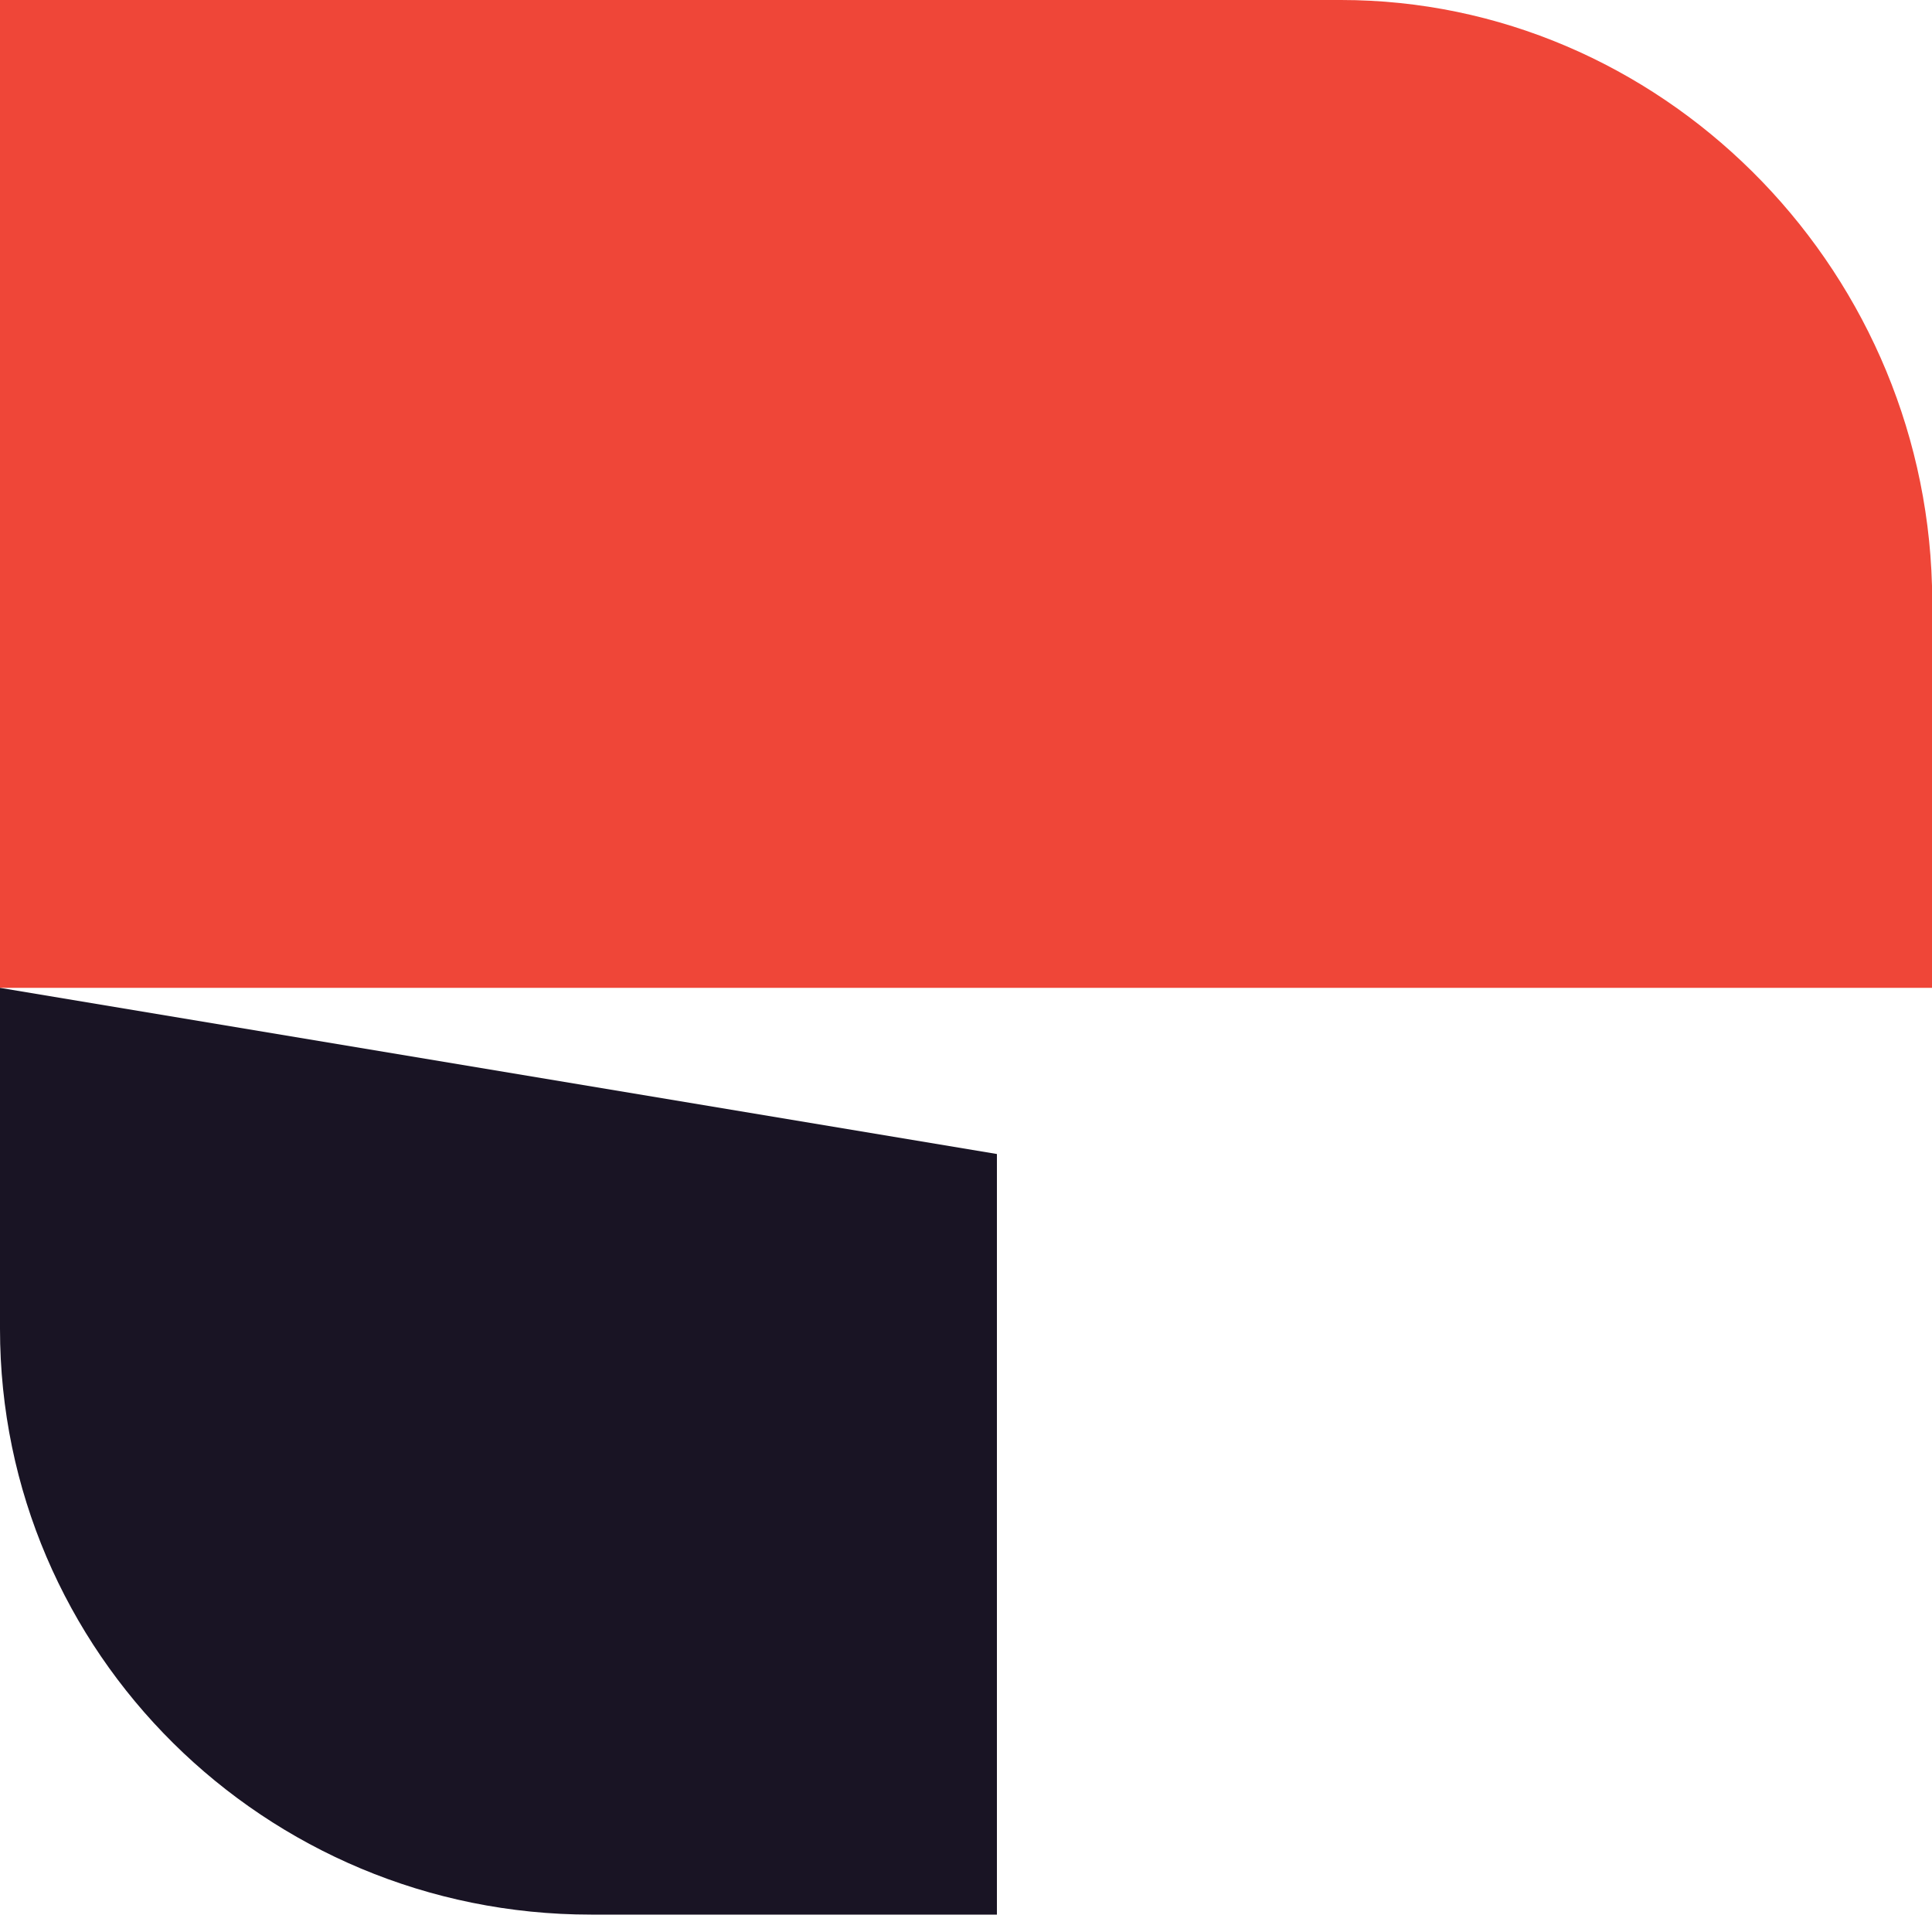
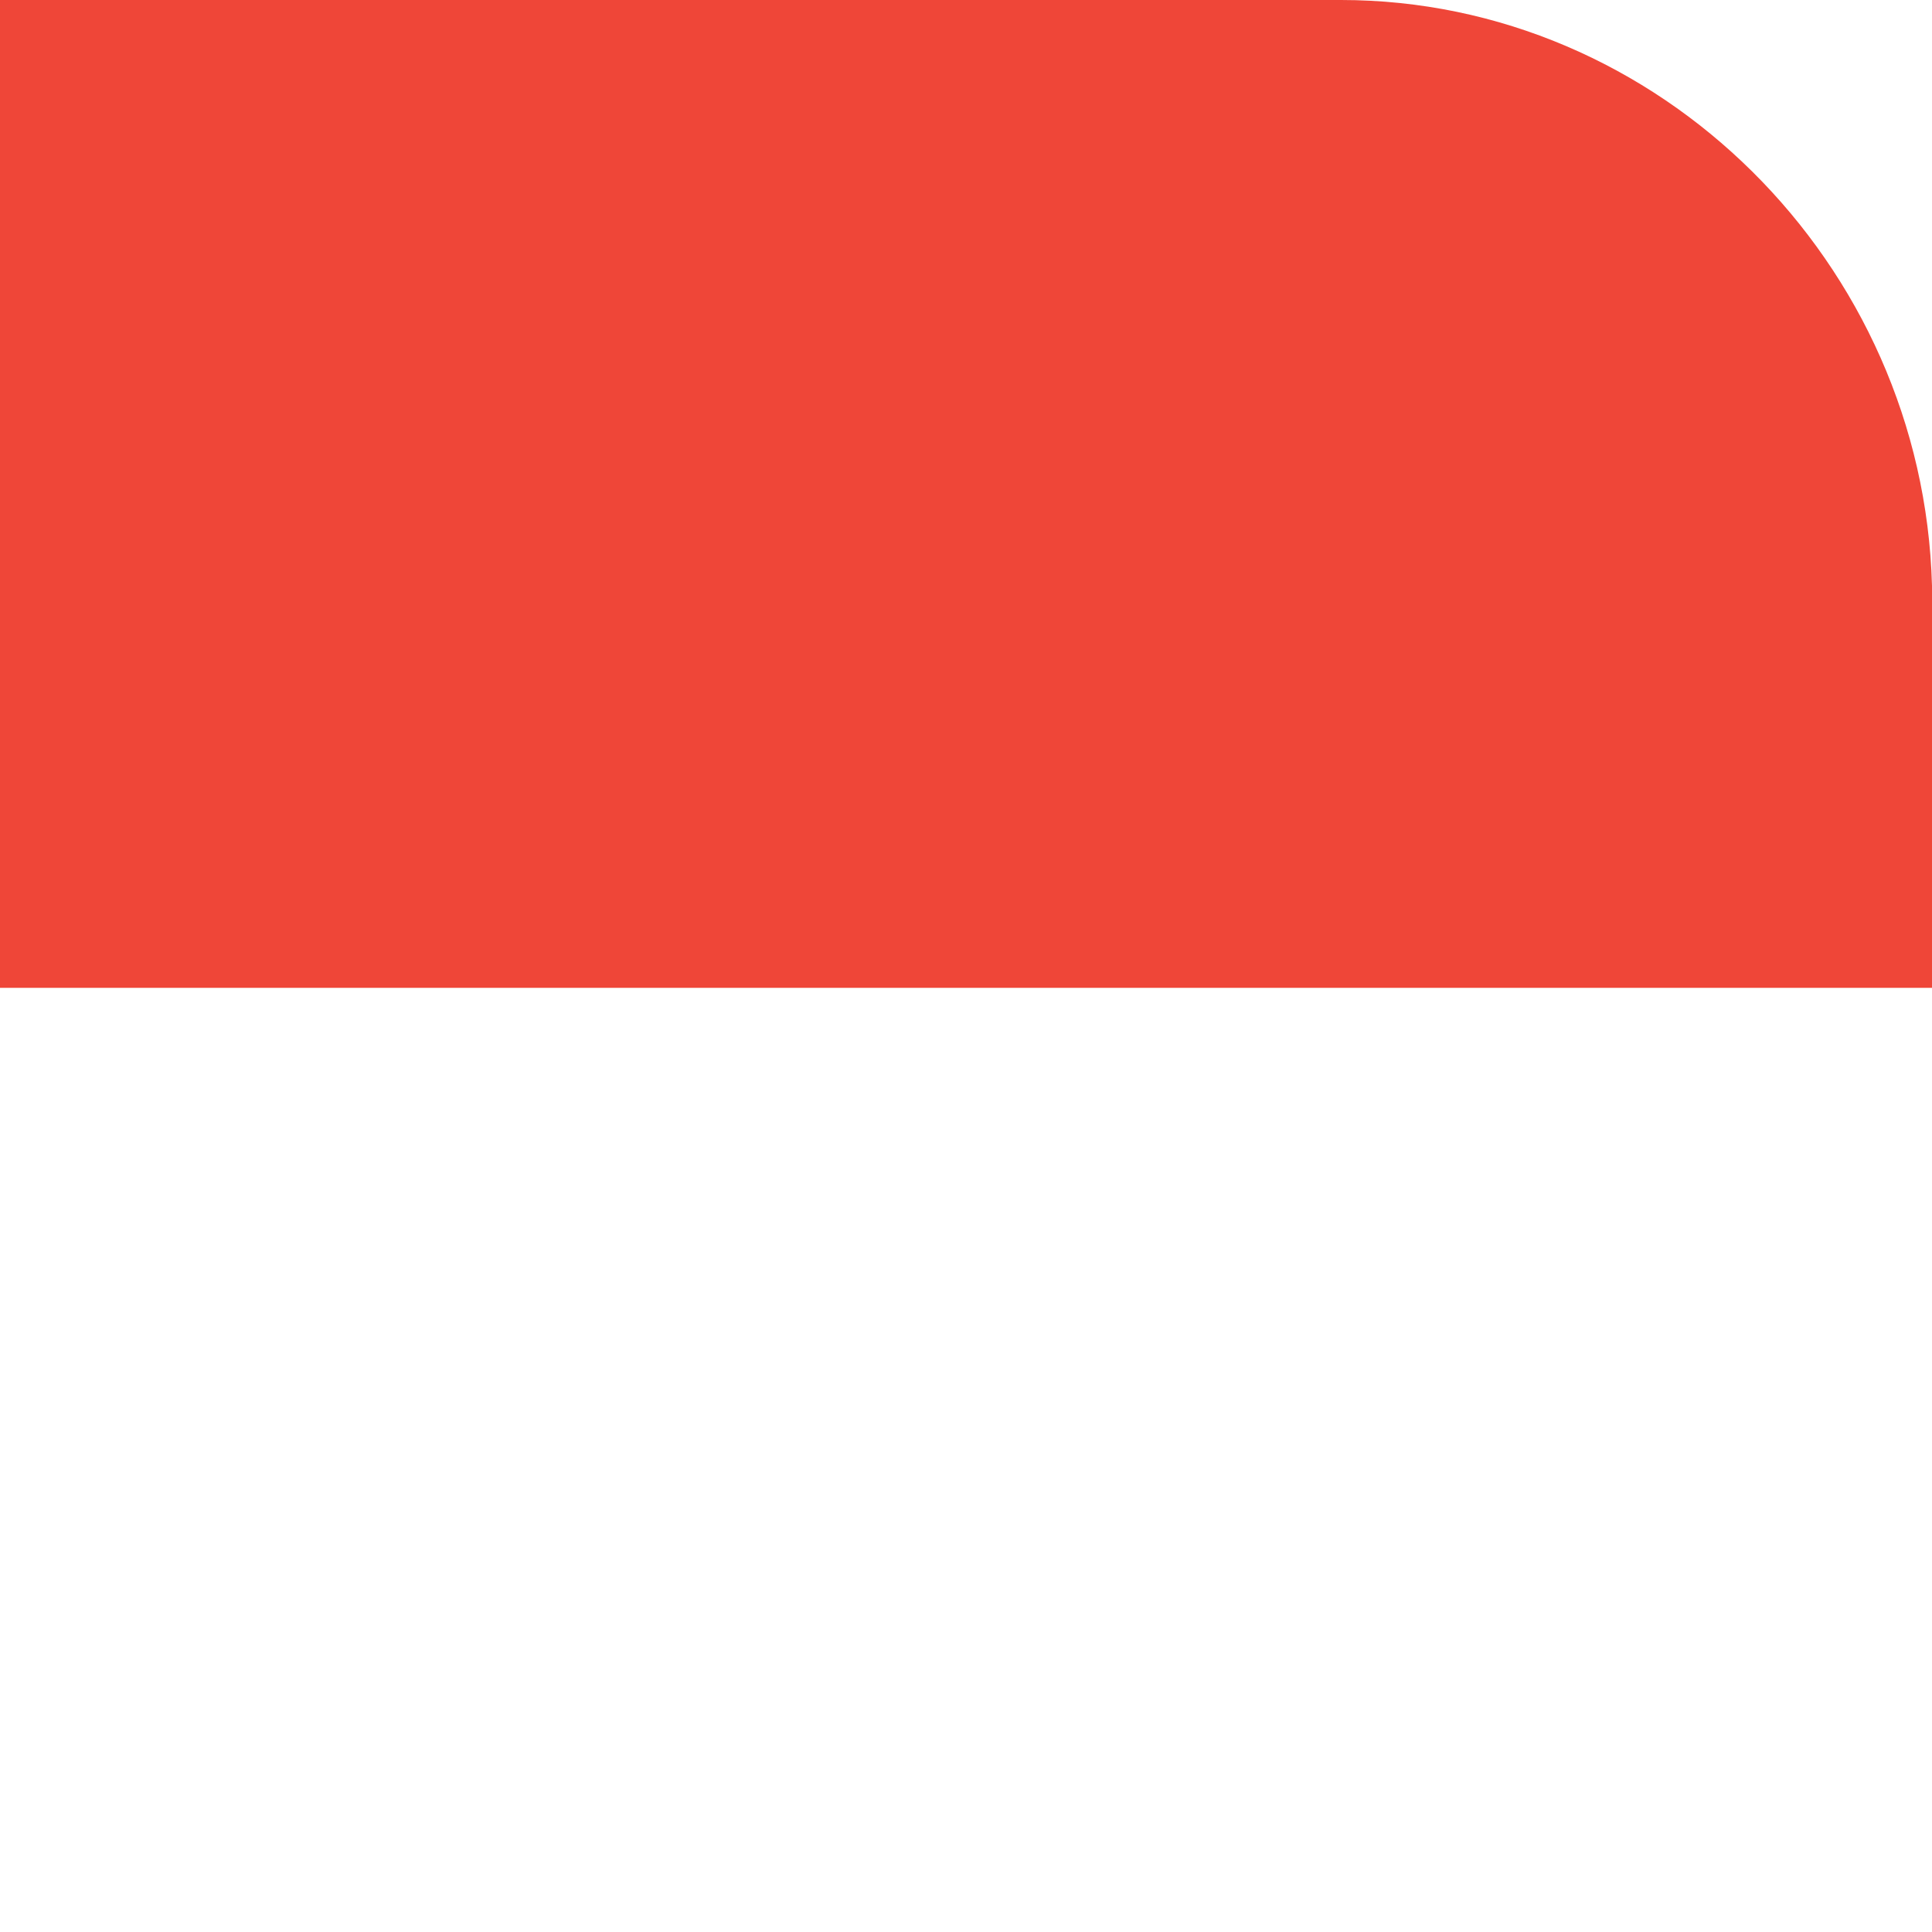
<svg xmlns="http://www.w3.org/2000/svg" width="19" height="19" viewBox="0 0 19 19" fill="none">
  <path d="M13.187 0H9.804H0V9.715H9.804H19V5.76C18.913 2.579 16.311 0 13.187 0Z" fill="#EF4638" />
-   <path d="M0 9.715V13.068C0 16.25 2.603 18.829 5.813 18.829H9.804V11.349L0 9.715Z" fill="#191424" />
</svg>